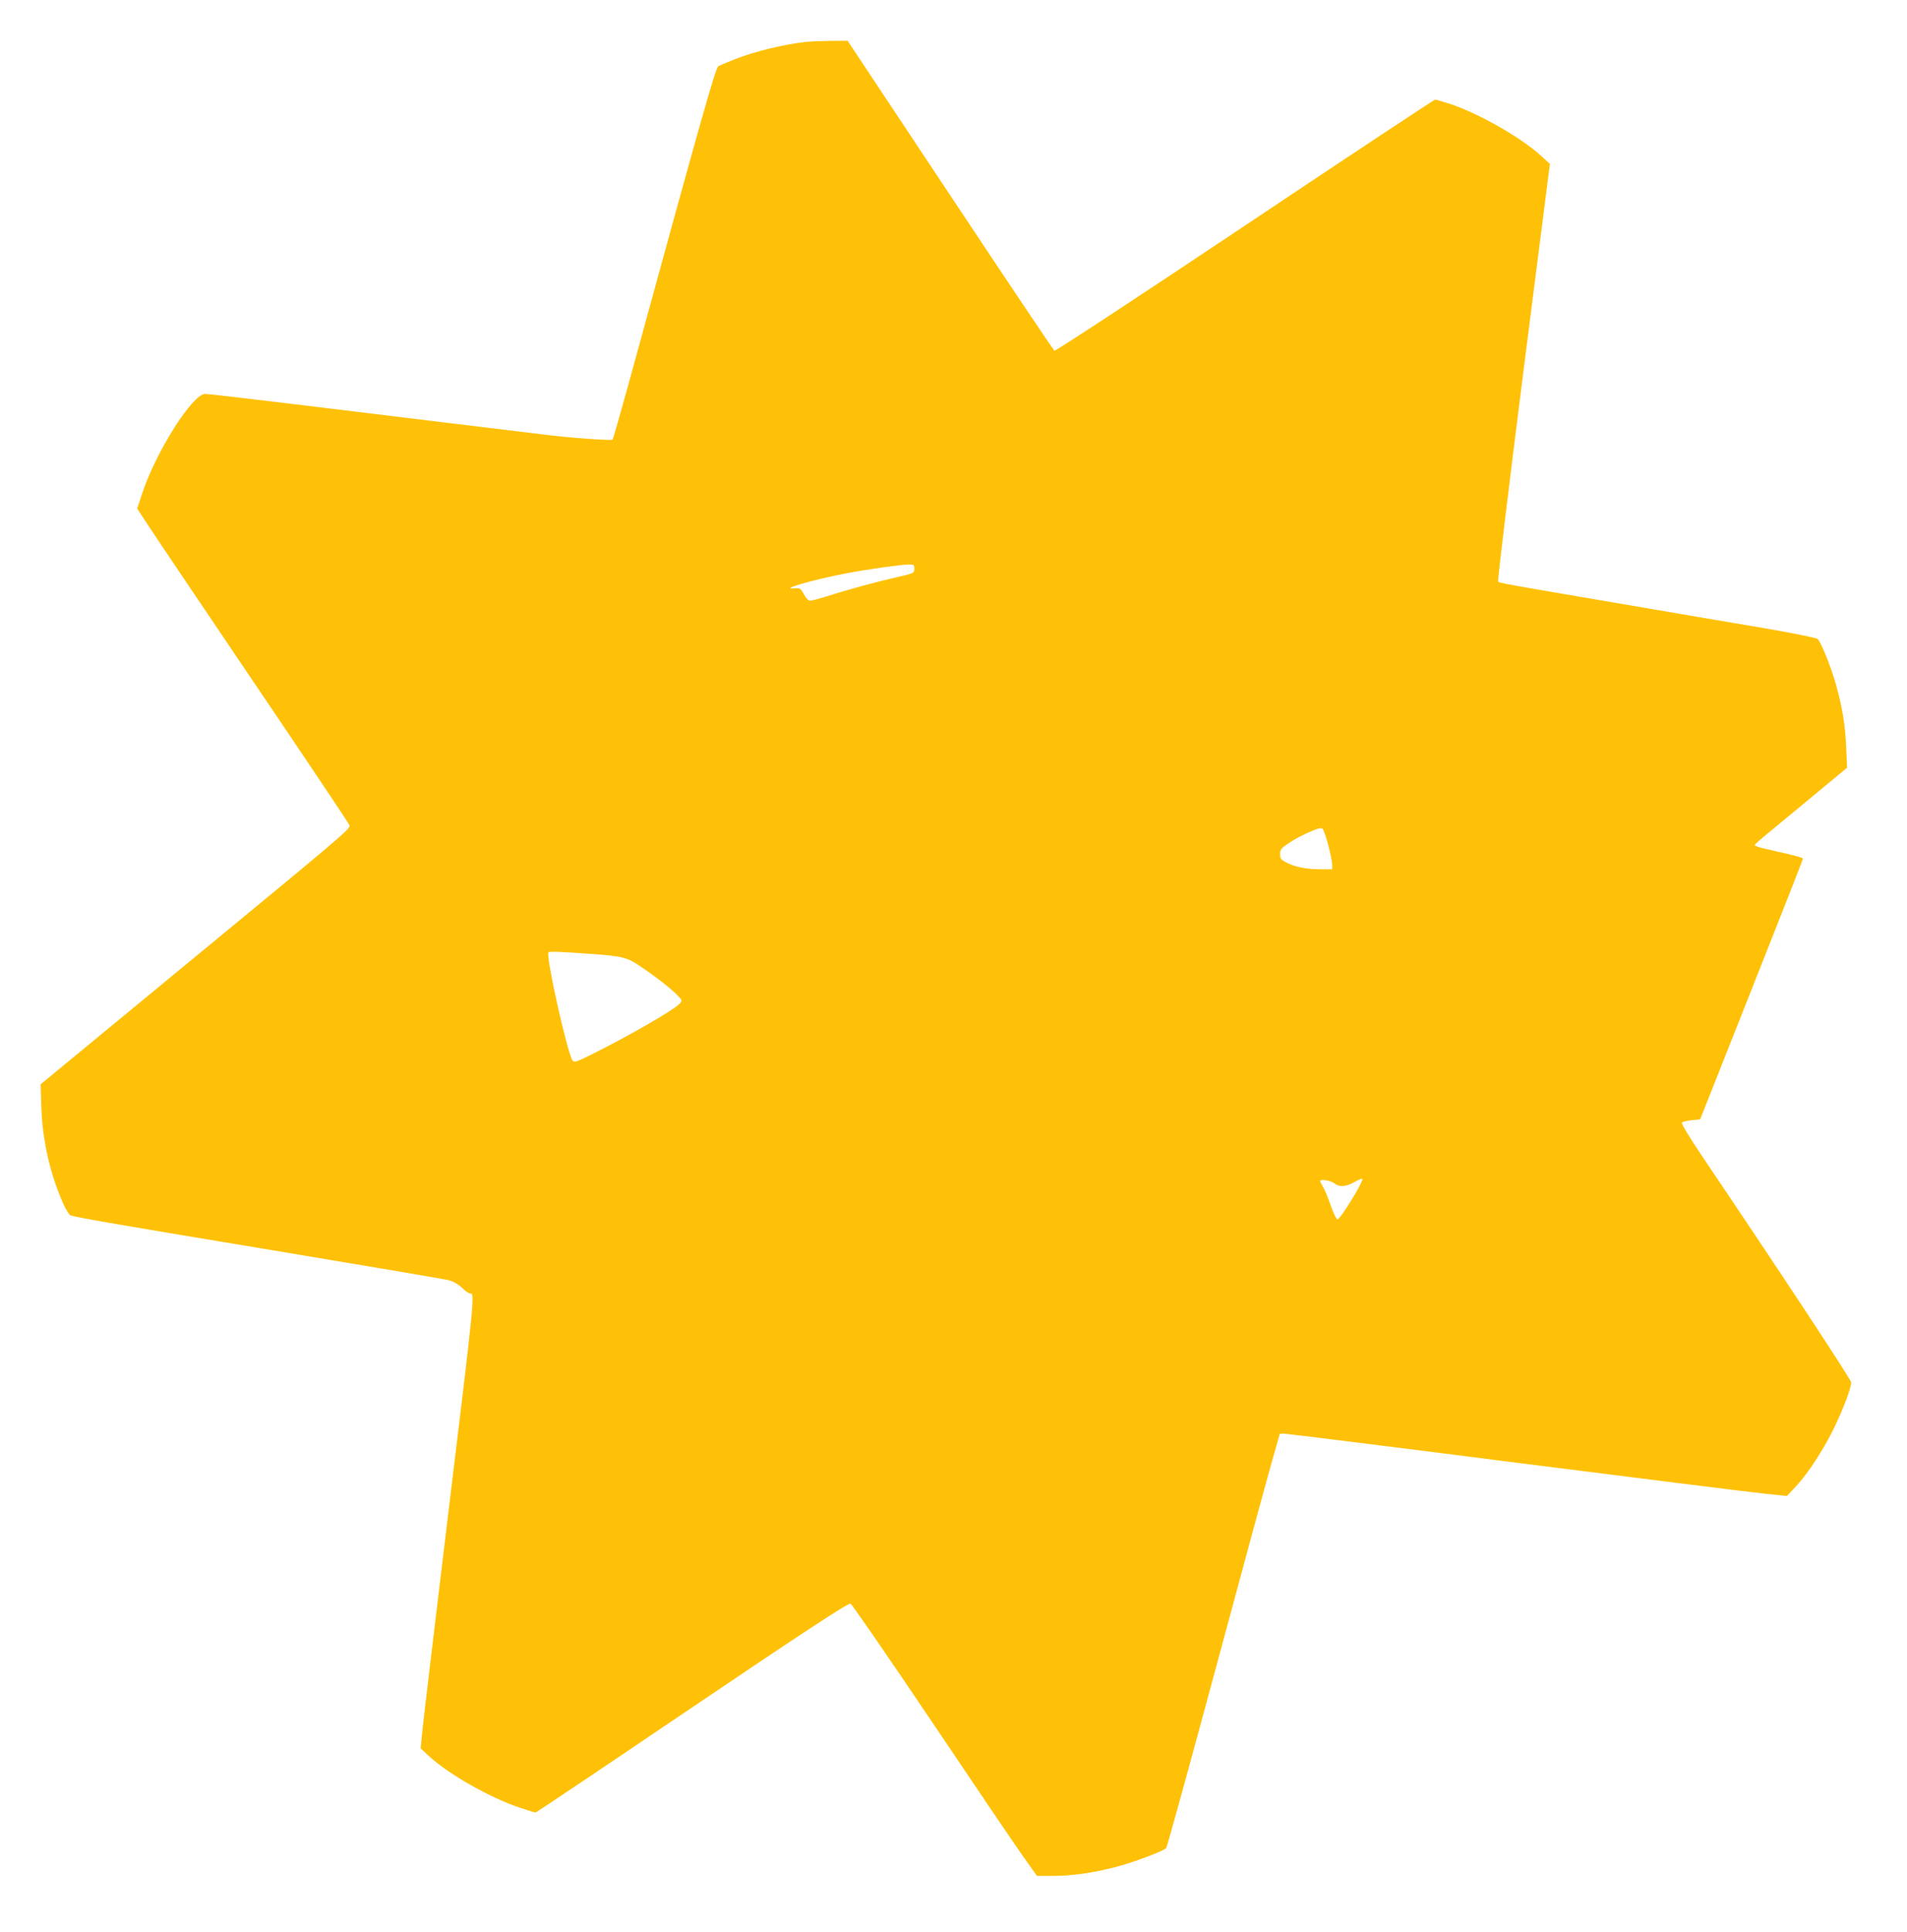
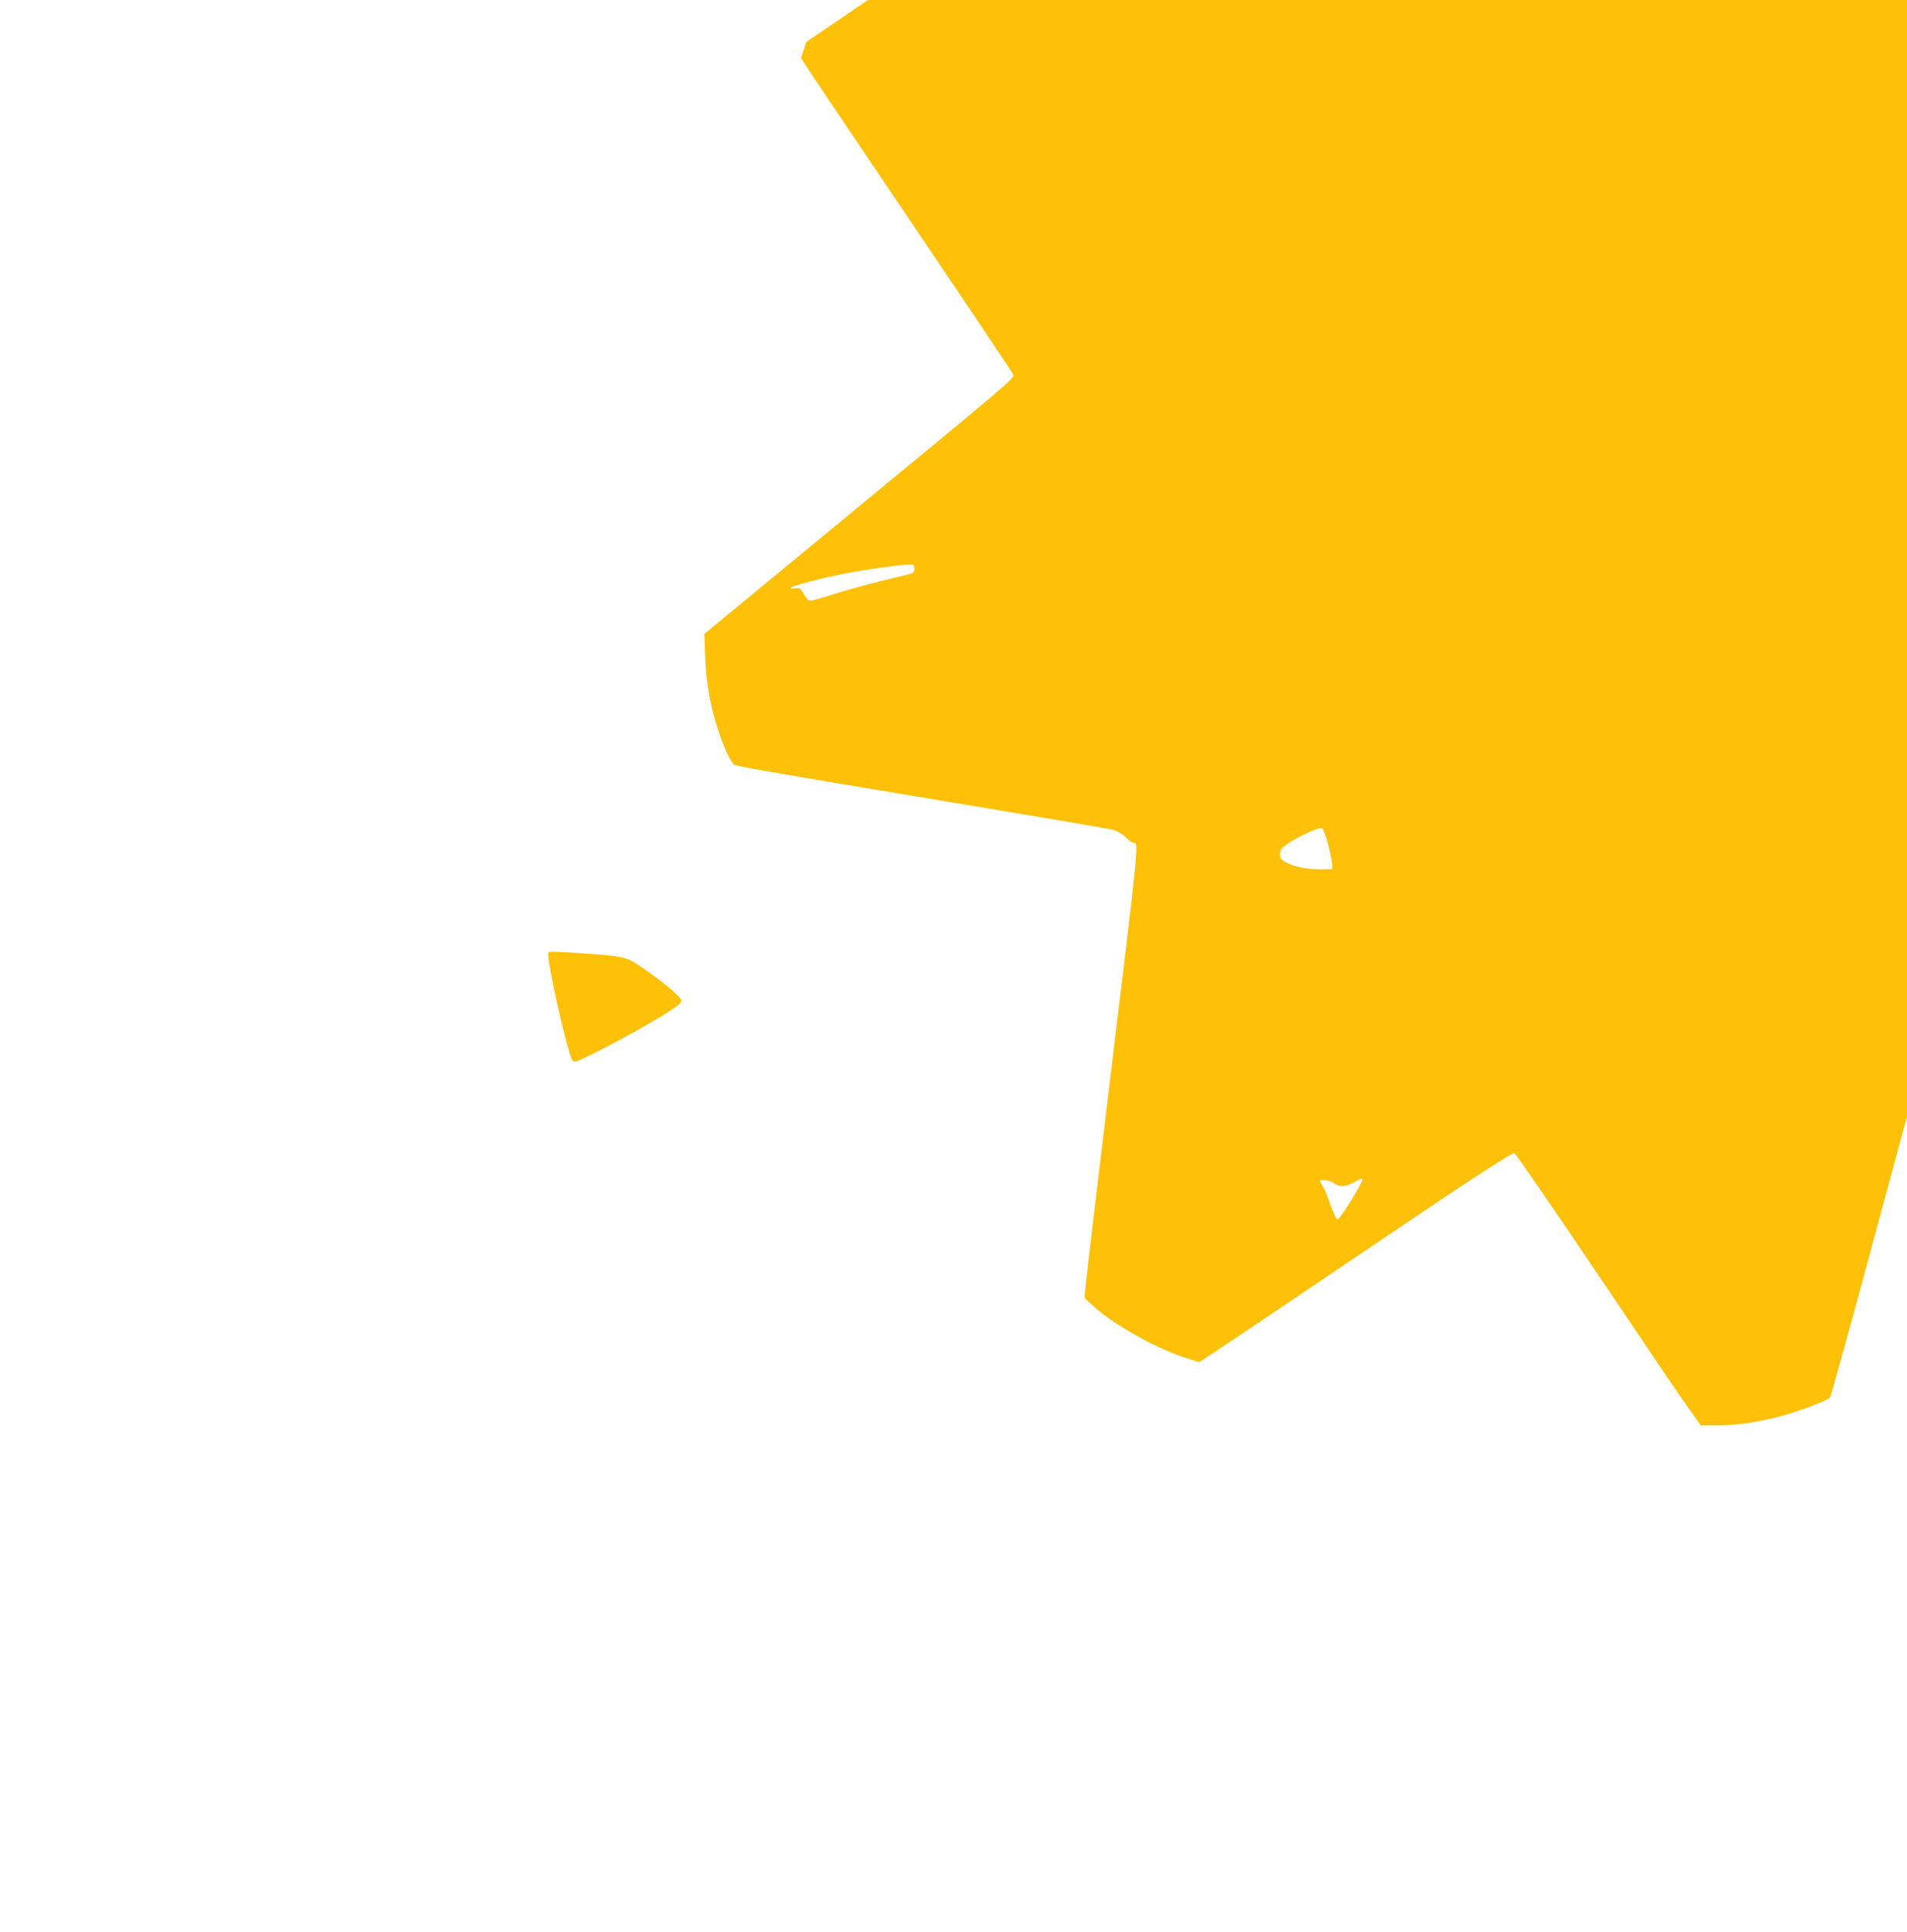
<svg xmlns="http://www.w3.org/2000/svg" version="1.0" width="1264pt" height="1280pt" viewBox="0 0 1264 1280" preserveAspectRatio="xMidYMid meet">
  <g transform="translate(0,1280) scale(0.1,-0.1)" fill="#ffc107" stroke="none">
-     <path d="M5345 12523 c-160 -19 -336 -62 -470 -114 -55 -22 -106 -43 -113 -47 -20 -13 -102 -303 -599 -2117 -53 -192 -99 -354 -103 -358 -7 -8 -300 13 -459 34 -42 5 -335 41 -651 79 -316 39 -797 97 -1068 130 -271 33 -506 60 -522 60 -83 0 -323 -378 -415 -652 l-36 -108 77 -117 c42 -65 358 -533 701 -1041 344 -508 627 -931 630 -941 6 -23 -33 -56 -1132 -961 l-916 -755 5 -150 c7 -222 58 -445 146 -643 18 -39 40 -74 49 -76 54 -16 347 -66 1341 -231 613 -102 1138 -191 1165 -198 32 -9 63 -27 87 -50 20 -21 43 -37 52 -37 35 0 36 11 -154 -1550 -81 -674 -154 -1279 -160 -1345 l-12 -120 58 -54 c132 -120 405 -275 602 -340 51 -17 97 -31 102 -31 4 0 415 275 911 611 857 579 1149 771 1176 773 7 1 251 -354 544 -789 292 -434 567 -841 612 -902 l80 -113 106 0 c127 0 265 20 417 59 127 34 316 105 334 126 6 8 153 540 326 1182 173 642 340 1257 371 1366 l56 197 30 0 c16 0 701 -85 1521 -190 820 -104 1563 -197 1651 -206 l159 -17 59 63 c80 85 187 249 257 395 60 125 110 258 110 295 0 18 -465 724 -978 1484 -97 144 -150 232 -144 238 5 5 34 12 65 15 l56 6 157 396 c86 218 239 604 340 859 101 255 184 467 184 472 0 8 -52 21 -247 65 -40 9 -73 20 -73 25 0 4 46 45 103 91 56 46 194 160 306 253 l204 169 -6 131 c-6 150 -25 265 -67 417 -30 110 -99 283 -122 305 -7 7 -170 40 -363 73 -192 32 -618 105 -945 161 -794 135 -801 137 -810 146 -5 5 71 630 167 1389 l176 1379 -59 54 c-132 120 -406 277 -598 342 -50 16 -96 30 -103 30 -7 0 -575 -376 -1263 -836 -687 -459 -1255 -832 -1261 -828 -6 3 -317 467 -691 1030 l-680 1024 -122 -1 c-66 -1 -134 -4 -151 -6z m715 -3492 c0 -29 -1 -29 -117 -56 -137 -31 -328 -83 -461 -126 -51 -16 -101 -29 -111 -29 -13 0 -28 15 -43 43 -21 38 -26 42 -58 39 -116 -11 118 57 340 99 141 27 350 56 408 58 40 1 42 0 42 -28z m2745 -1835 c14 -54 25 -111 25 -127 l0 -29 -74 0 c-93 0 -169 14 -226 43 -40 20 -45 26 -45 57 0 31 6 39 55 72 30 21 91 54 135 73 64 28 82 32 92 22 7 -7 24 -57 38 -111z m-4885 -717 c204 -15 233 -22 315 -76 101 -67 215 -155 254 -197 34 -35 34 -36 16 -56 -39 -43 -334 -213 -584 -337 -103 -51 -115 -55 -126 -40 -34 47 -178 689 -160 716 4 8 76 5 285 -10z m5110 -1494 c0 -27 -148 -265 -164 -265 -8 0 -27 39 -46 93 -17 50 -40 106 -51 123 -10 17 -19 34 -19 38 0 15 69 4 93 -14 34 -27 74 -25 128 4 45 25 59 30 59 21z" />
+     <path d="M5345 12523 l-36 -108 77 -117 c42 -65 358 -533 701 -1041 344 -508 627 -931 630 -941 6 -23 -33 -56 -1132 -961 l-916 -755 5 -150 c7 -222 58 -445 146 -643 18 -39 40 -74 49 -76 54 -16 347 -66 1341 -231 613 -102 1138 -191 1165 -198 32 -9 63 -27 87 -50 20 -21 43 -37 52 -37 35 0 36 11 -154 -1550 -81 -674 -154 -1279 -160 -1345 l-12 -120 58 -54 c132 -120 405 -275 602 -340 51 -17 97 -31 102 -31 4 0 415 275 911 611 857 579 1149 771 1176 773 7 1 251 -354 544 -789 292 -434 567 -841 612 -902 l80 -113 106 0 c127 0 265 20 417 59 127 34 316 105 334 126 6 8 153 540 326 1182 173 642 340 1257 371 1366 l56 197 30 0 c16 0 701 -85 1521 -190 820 -104 1563 -197 1651 -206 l159 -17 59 63 c80 85 187 249 257 395 60 125 110 258 110 295 0 18 -465 724 -978 1484 -97 144 -150 232 -144 238 5 5 34 12 65 15 l56 6 157 396 c86 218 239 604 340 859 101 255 184 467 184 472 0 8 -52 21 -247 65 -40 9 -73 20 -73 25 0 4 46 45 103 91 56 46 194 160 306 253 l204 169 -6 131 c-6 150 -25 265 -67 417 -30 110 -99 283 -122 305 -7 7 -170 40 -363 73 -192 32 -618 105 -945 161 -794 135 -801 137 -810 146 -5 5 71 630 167 1389 l176 1379 -59 54 c-132 120 -406 277 -598 342 -50 16 -96 30 -103 30 -7 0 -575 -376 -1263 -836 -687 -459 -1255 -832 -1261 -828 -6 3 -317 467 -691 1030 l-680 1024 -122 -1 c-66 -1 -134 -4 -151 -6z m715 -3492 c0 -29 -1 -29 -117 -56 -137 -31 -328 -83 -461 -126 -51 -16 -101 -29 -111 -29 -13 0 -28 15 -43 43 -21 38 -26 42 -58 39 -116 -11 118 57 340 99 141 27 350 56 408 58 40 1 42 0 42 -28z m2745 -1835 c14 -54 25 -111 25 -127 l0 -29 -74 0 c-93 0 -169 14 -226 43 -40 20 -45 26 -45 57 0 31 6 39 55 72 30 21 91 54 135 73 64 28 82 32 92 22 7 -7 24 -57 38 -111z m-4885 -717 c204 -15 233 -22 315 -76 101 -67 215 -155 254 -197 34 -35 34 -36 16 -56 -39 -43 -334 -213 -584 -337 -103 -51 -115 -55 -126 -40 -34 47 -178 689 -160 716 4 8 76 5 285 -10z m5110 -1494 c0 -27 -148 -265 -164 -265 -8 0 -27 39 -46 93 -17 50 -40 106 -51 123 -10 17 -19 34 -19 38 0 15 69 4 93 -14 34 -27 74 -25 128 4 45 25 59 30 59 21z" />
  </g>
</svg>